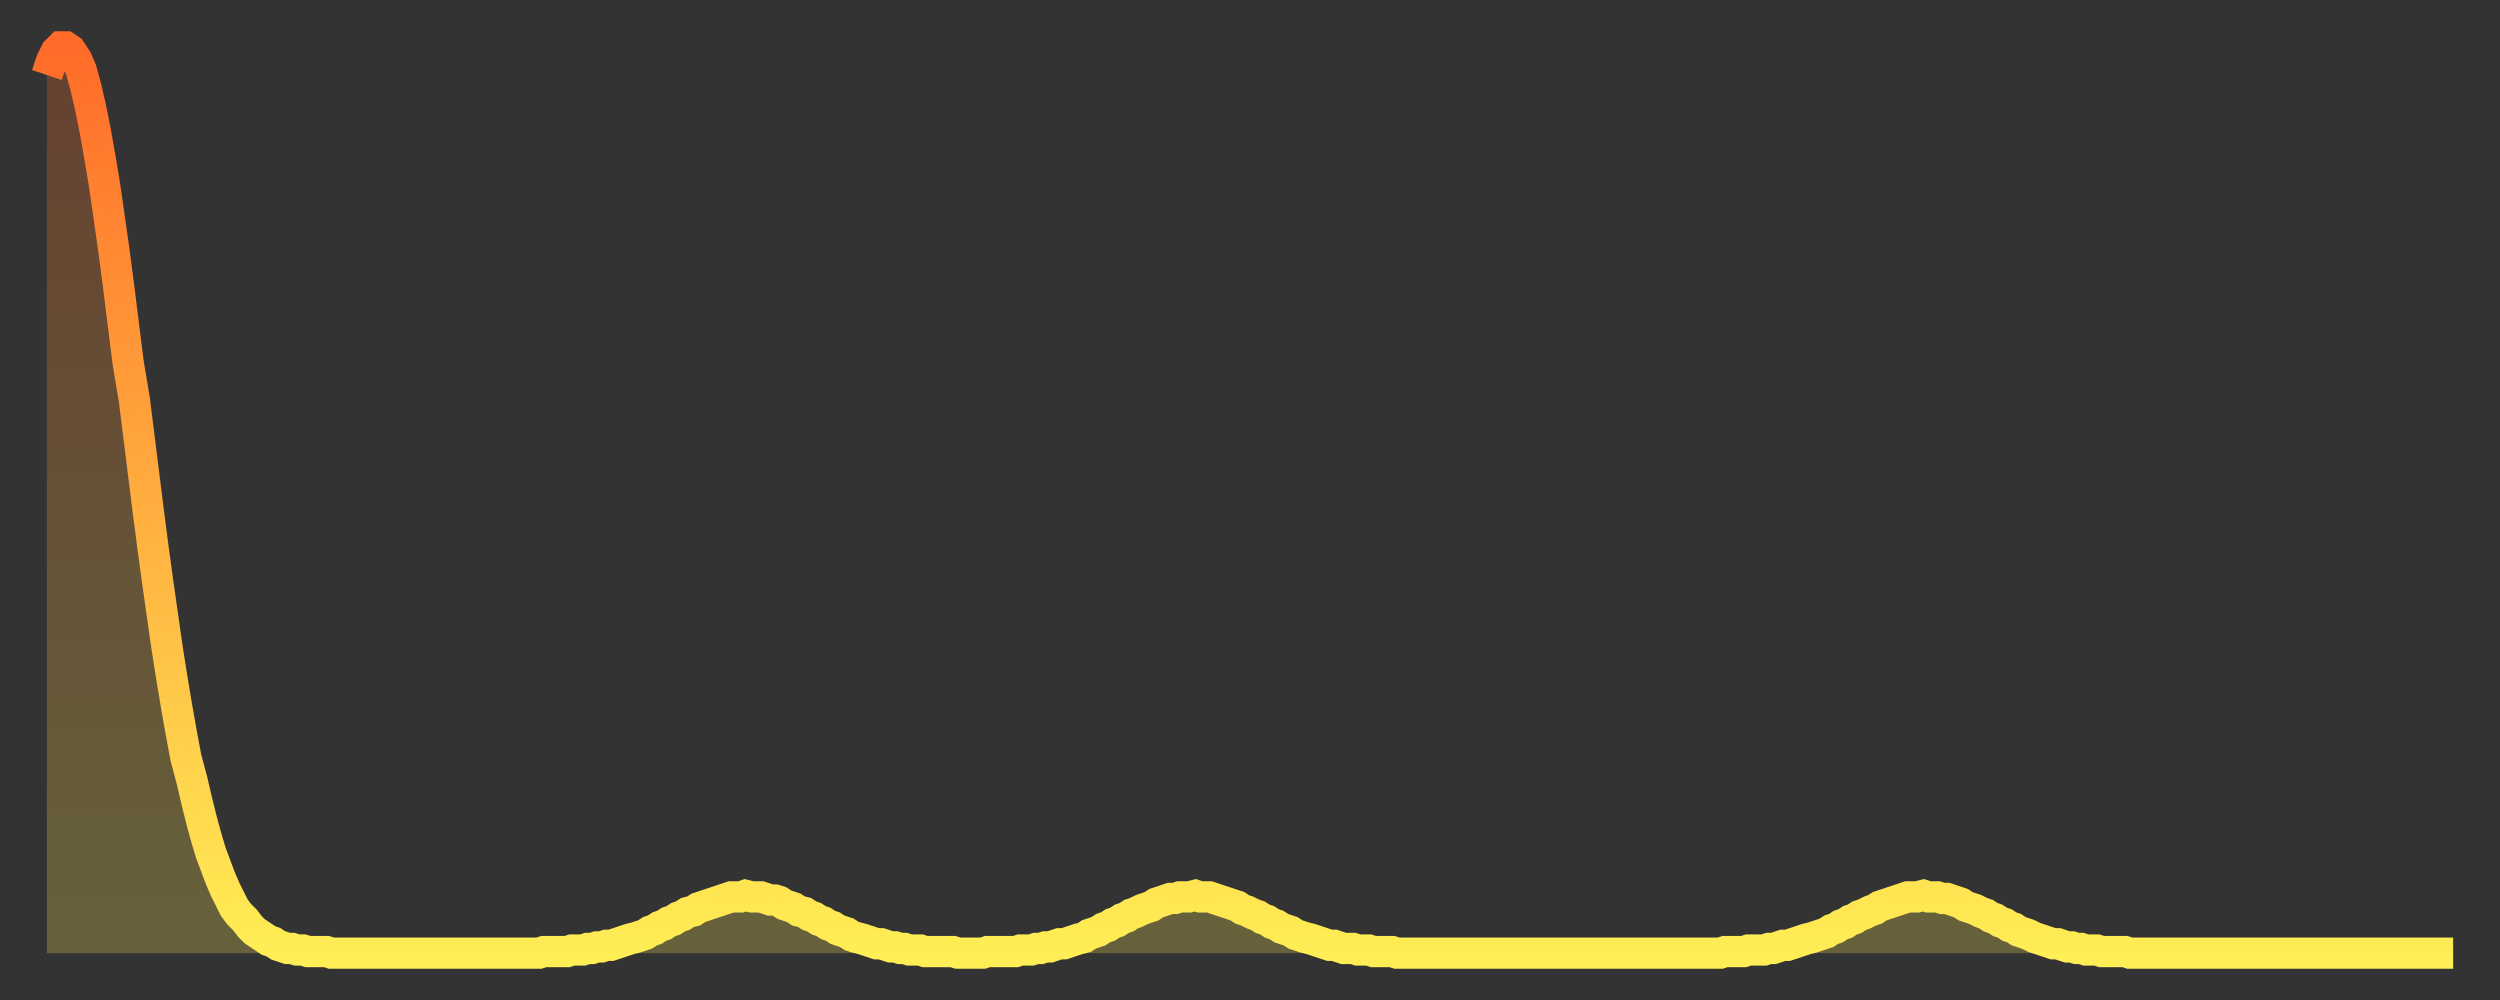
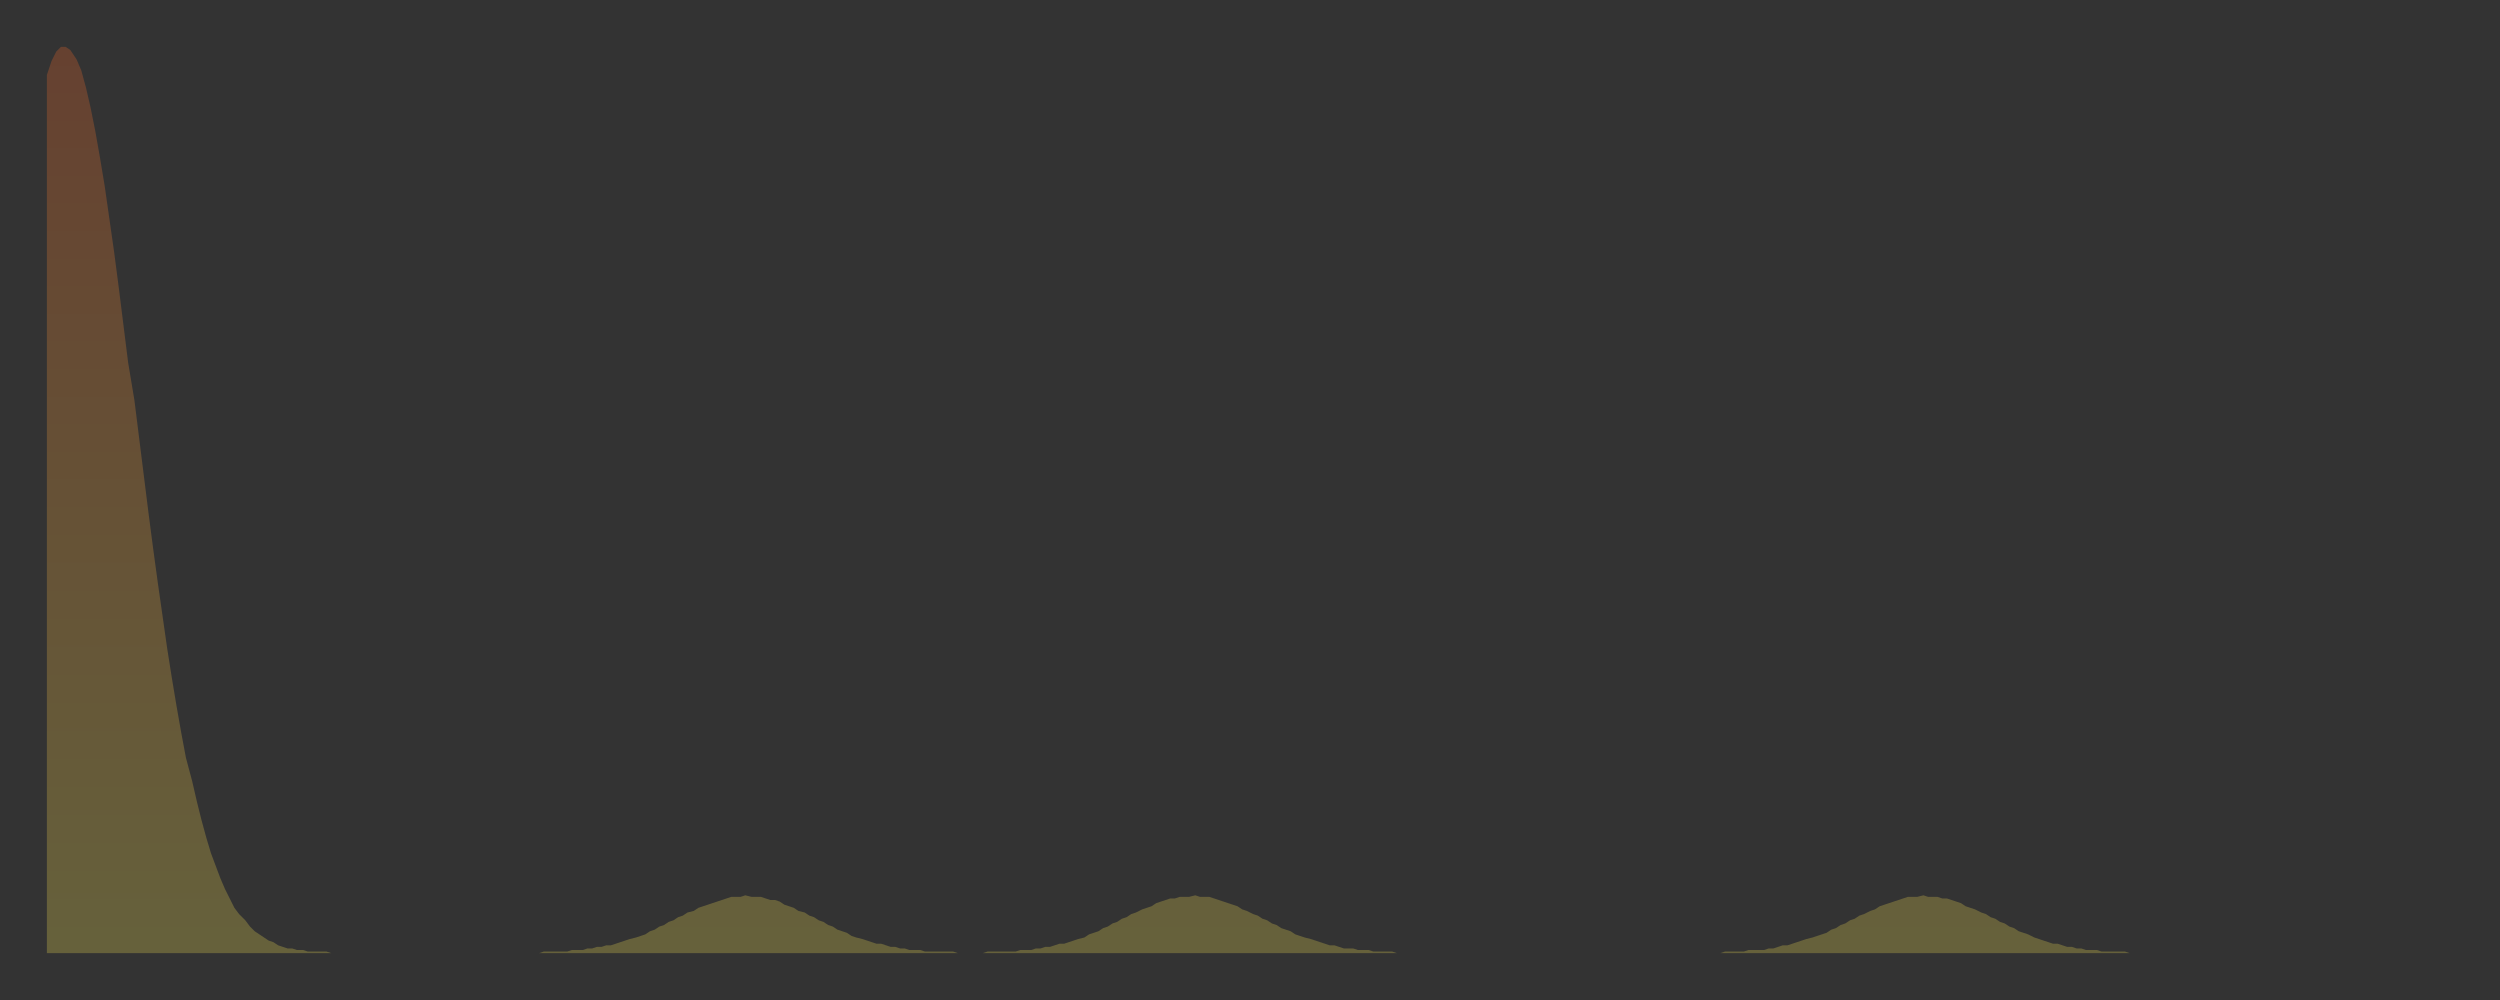
<svg xmlns="http://www.w3.org/2000/svg" baseProfile="full" height="64" version="1.1" width="160">
  <rect width="100%" height="100%" fill="#333333" stroke="none" />
  <defs>
    <linearGradient id="id657828" x1="0" x2="0" y1="0" y2="1">
      <stop offset="0%" stop-color="#ff6b29" />
      <stop offset="50%" stop-color="#ffad3f" />
      <stop offset="100%" stop-color="#ffee55" />
    </linearGradient>
  </defs>
  <g transform="translate(3,3)">
    <g>
-       <path d="M 0.0 1.8 L 0.3 0.9 0.6 0.3 0.9 0.0 1.2 0.0 1.5 0.2 1.9 0.8 2.2 1.5 2.5 2.6 2.8 3.9 3.1 5.4 3.4 7.1 3.7 8.9 4.0 11.0 4.3 13.1 4.6 15.4 4.9 17.8 5.2 20.2 5.6 22.6 5.9 25.0 6.2 27.4 6.5 29.8 6.8 32.1 7.1 34.3 7.4 36.4 7.7 38.5 8.0 40.4 8.3 42.2 8.6 43.9 8.9 45.5 9.3 47.0 9.6 48.3 9.9 49.5 10.2 50.6 10.5 51.6 10.8 52.4 11.1 53.2 11.4 53.9 11.7 54.5 12.0 55.1 12.3 55.5 12.7 55.9 13.0 56.3 13.3 56.6 13.6 56.8 13.9 57.0 14.2 57.2 14.5 57.3 14.8 57.5 15.1 57.6 15.4 57.7 15.7 57.7 16.0 57.8 16.4 57.8 16.7 57.9 17.0 57.9 17.3 57.9 17.6 57.9 17.9 57.9 18.2 58.0 18.5 58.0 18.8 58.0 19.1 58.0 19.4 58.0 19.8 58.0 20.1 58.0 20.4 58.0 20.7 58.0 21.0 58.0 21.3 58.0 21.6 58.0 21.9 58.0 22.2 58.0 22.5 58.0 22.8 58.0 23.1 58.0 23.5 58.0 23.8 58.0 24.1 58.0 24.4 58.0 24.7 58.0 25.0 58.0 25.3 58.0 25.6 58.0 25.9 58.0 26.2 58.0 26.5 58.0 26.8 58.0 27.2 58.0 27.5 58.0 27.8 58.0 28.1 58.0 28.4 58.0 28.7 58.0 29.0 58.0 29.3 58.0 29.6 58.0 29.9 58.0 30.2 58.0 30.6 58.0 30.9 58.0 31.2 58.0 31.5 58.0 31.8 57.9 32.1 57.9 32.4 57.9 32.7 57.9 33.0 57.9 33.3 57.9 33.6 57.8 33.9 57.8 34.3 57.8 34.6 57.7 34.9 57.7 35.2 57.6 35.5 57.6 35.8 57.5 36.1 57.5 36.4 57.4 36.7 57.3 37.0 57.2 37.3 57.1 37.7 57.0 38.0 56.9 38.3 56.8 38.6 56.6 38.9 56.5 39.2 56.3 39.5 56.2 39.8 56.0 40.1 55.9 40.4 55.7 40.7 55.6 41.0 55.4 41.4 55.3 41.7 55.1 42.0 55.0 42.3 54.9 42.6 54.8 42.9 54.7 43.2 54.6 43.5 54.5 43.8 54.4 44.1 54.4 44.4 54.4 44.7 54.3 45.1 54.4 45.4 54.4 45.7 54.4 46.0 54.5 46.3 54.6 46.6 54.6 46.9 54.7 47.2 54.9 47.5 55.0 47.8 55.1 48.1 55.3 48.5 55.4 48.8 55.6 49.1 55.7 49.4 55.9 49.7 56.0 50.0 56.2 50.3 56.3 50.6 56.5 50.9 56.6 51.2 56.7 51.5 56.9 51.8 57.0 52.2 57.1 52.5 57.2 52.8 57.3 53.1 57.4 53.4 57.4 53.7 57.5 54.0 57.6 54.3 57.6 54.6 57.7 54.9 57.7 55.2 57.8 55.6 57.8 55.9 57.8 56.2 57.9 56.5 57.9 56.8 57.9 57.1 57.9 57.4 57.9 57.7 57.9 58.0 57.9 58.3 58.0 58.6 58.0 58.9 58.0 59.3 58.0 59.6 58.0 59.9 58.0 60.2 57.9 60.5 57.9 60.8 57.9 61.1 57.9 61.4 57.9 61.7 57.9 62.0 57.9 62.3 57.8 62.6 57.8 63.0 57.8 63.3 57.7 63.6 57.7 63.9 57.6 64.2 57.6 64.5 57.5 64.8 57.4 65.1 57.4 65.4 57.3 65.7 57.2 66.0 57.1 66.4 57.0 66.7 56.8 67.0 56.7 67.3 56.6 67.6 56.4 67.9 56.3 68.2 56.1 68.5 56.0 68.8 55.8 69.1 55.7 69.4 55.5 69.7 55.4 70.1 55.2 70.4 55.1 70.7 55.0 71.0 54.8 71.3 54.7 71.6 54.6 71.9 54.5 72.2 54.5 72.5 54.4 72.8 54.4 73.1 54.4 73.5 54.3 73.8 54.4 74.1 54.4 74.4 54.4 74.7 54.5 75.0 54.6 75.3 54.7 75.6 54.8 75.9 54.9 76.2 55.0 76.5 55.2 76.8 55.3 77.2 55.5 77.5 55.6 77.8 55.8 78.1 55.9 78.4 56.1 78.7 56.2 79.0 56.4 79.3 56.5 79.6 56.6 79.9 56.8 80.2 56.9 80.5 57.0 80.9 57.1 81.2 57.2 81.5 57.3 81.8 57.4 82.1 57.5 82.4 57.5 82.7 57.6 83.0 57.7 83.3 57.7 83.6 57.7 83.9 57.8 84.3 57.8 84.6 57.8 84.9 57.9 85.2 57.9 85.5 57.9 85.8 57.9 86.1 57.9 86.4 58.0 86.7 58.0 87.0 58.0 87.3 58.0 87.6 58.0 88.0 58.0 88.3 58.0 88.6 58.0 88.9 58.0 89.2 58.0 89.5 58.0 89.8 58.0 90.1 58.0 90.4 58.0 90.7 58.0 91.0 58.0 91.4 58.0 91.7 58.0 92.0 58.0 92.3 58.0 92.6 58.0 92.9 58.0 93.2 58.0 93.5 58.0 93.8 58.0 94.1 58.0 94.4 58.0 94.7 58.0 95.1 58.0 95.4 58.0 95.7 58.0 96.0 58.0 96.3 58.0 96.6 58.0 96.9 58.0 97.2 58.0 97.5 58.0 97.8 58.0 98.1 58.0 98.4 58.0 98.8 58.0 99.1 58.0 99.4 58.0 99.7 58.0 100.0 58.0 100.3 58.0 100.6 58.0 100.9 58.0 101.2 58.0 101.5 58.0 101.8 58.0 102.2 58.0 102.5 58.0 102.8 58.0 103.1 58.0 103.4 58.0 103.7 58.0 104.0 58.0 104.3 58.0 104.6 58.0 104.9 58.0 105.2 58.0 105.5 58.0 105.9 58.0 106.2 58.0 106.5 58.0 106.8 58.0 107.1 58.0 107.4 57.9 107.7 57.9 108.0 57.9 108.3 57.9 108.6 57.9 108.9 57.8 109.3 57.8 109.6 57.8 109.9 57.8 110.2 57.7 110.5 57.7 110.8 57.6 111.1 57.5 111.4 57.5 111.7 57.4 112.0 57.3 112.3 57.2 112.6 57.1 113.0 57.0 113.3 56.9 113.6 56.8 113.9 56.7 114.2 56.5 114.5 56.4 114.8 56.2 115.1 56.1 115.4 55.9 115.7 55.8 116.0 55.6 116.3 55.5 116.7 55.3 117.0 55.2 117.3 55.0 117.6 54.9 117.9 54.8 118.2 54.7 118.5 54.6 118.8 54.5 119.1 54.4 119.4 54.4 119.7 54.4 120.1 54.3 120.4 54.4 120.7 54.4 121.0 54.4 121.3 54.5 121.6 54.5 121.9 54.6 122.2 54.7 122.5 54.8 122.8 55.0 123.1 55.1 123.4 55.2 123.8 55.4 124.1 55.5 124.4 55.7 124.7 55.8 125.0 56.0 125.3 56.1 125.6 56.3 125.9 56.4 126.2 56.6 126.5 56.7 126.8 56.8 127.2 57.0 127.5 57.1 127.8 57.2 128.1 57.3 128.4 57.4 128.7 57.4 129.0 57.5 129.3 57.6 129.6 57.6 129.9 57.7 130.2 57.7 130.5 57.8 130.9 57.8 131.2 57.8 131.5 57.9 131.8 57.9 132.1 57.9 132.4 57.9 132.7 57.9 133.0 57.9 133.3 58.0 133.6 58.0 133.9 58.0 134.2 58.0 134.6 58.0 134.9 58.0 135.2 58.0 135.5 58.0 135.8 58.0 136.1 58.0 136.4 58.0 136.7 58.0 137.0 58.0 137.3 58.0 137.6 58.0 138.0 58.0 138.3 58.0 138.6 58.0 138.9 58.0 139.2 58.0 139.5 58.0 139.8 58.0 140.1 58.0 140.4 58.0 140.7 58.0 141.0 58.0 141.3 58.0 141.7 58.0 142.0 58.0 142.3 58.0 142.6 58.0 142.9 58.0 143.2 58.0 143.5 58.0 143.8 58.0 144.1 58.0 144.4 58.0 144.7 58.0 145.1 58.0 145.4 58.0 145.7 58.0 146.0 58.0 146.3 58.0 146.6 58.0 146.9 58.0 147.2 58.0 147.5 58.0 147.8 58.0 148.1 58.0 148.4 58.0 148.8 58.0 149.1 58.0 149.4 58.0 149.7 58.0 150.0 58.0 150.3 58.0 150.6 58.0 150.9 58.0 151.2 58.0 151.5 58.0 151.8 58.0 152.1 58.0 152.5 58.0 152.8 58.0 153.1 58.0 153.4 58.0 153.7 58.0 154.0 58.0" fill="none" id="graph-curve" opacity="1" stroke="url(#id657828)" stroke-width="2" />
      <path d="M 0 58 L 0.0 1.8 0.3 0.9 0.6 0.3 0.9 0.0 1.2 0.0 1.5 0.2 1.9 0.8 2.2 1.5 2.5 2.6 2.8 3.9 3.1 5.4 3.4 7.1 3.7 8.9 4.0 11.0 4.3 13.1 4.6 15.4 4.9 17.8 5.2 20.2 5.6 22.6 5.9 25.0 6.2 27.4 6.5 29.8 6.8 32.1 7.1 34.3 7.4 36.4 7.7 38.5 8.0 40.4 8.3 42.2 8.6 43.9 8.9 45.5 9.3 47.0 9.6 48.3 9.9 49.5 10.2 50.6 10.5 51.6 10.8 52.4 11.1 53.2 11.4 53.9 11.7 54.5 12.0 55.1 12.3 55.5 12.7 55.9 13.0 56.3 13.3 56.6 13.6 56.8 13.9 57.0 14.2 57.2 14.5 57.3 14.8 57.5 15.1 57.6 15.4 57.7 15.7 57.7 16.0 57.8 16.4 57.8 16.7 57.9 17.0 57.9 17.3 57.9 17.6 57.9 17.9 57.9 18.2 58.0 18.5 58.0 18.8 58.0 19.1 58.0 19.4 58.0 19.8 58.0 20.1 58.0 20.4 58.0 20.7 58.0 21.0 58.0 21.3 58.0 21.6 58.0 21.9 58.0 22.2 58.0 22.5 58.0 22.8 58.0 23.1 58.0 23.5 58.0 23.8 58.0 24.1 58.0 24.4 58.0 24.7 58.0 25.0 58.0 25.3 58.0 25.6 58.0 25.9 58.0 26.2 58.0 26.5 58.0 26.8 58.0 27.2 58.0 27.5 58.0 27.8 58.0 28.1 58.0 28.4 58.0 28.7 58.0 29.0 58.0 29.3 58.0 29.6 58.0 29.9 58.0 30.2 58.0 30.6 58.0 30.9 58.0 31.2 58.0 31.5 58.0 31.8 57.9 32.1 57.9 32.4 57.9 32.7 57.9 33.0 57.9 33.3 57.9 33.6 57.8 33.9 57.8 34.3 57.8 34.6 57.7 34.9 57.7 35.2 57.6 35.5 57.6 35.8 57.5 36.1 57.5 36.4 57.4 36.7 57.3 37.0 57.2 37.3 57.1 37.7 57.0 38.0 56.9 38.3 56.8 38.6 56.6 38.9 56.5 39.2 56.3 39.5 56.2 39.8 56.0 40.1 55.9 40.4 55.7 40.7 55.6 41.0 55.4 41.4 55.3 41.7 55.1 42.0 55.0 42.3 54.9 42.6 54.8 42.9 54.7 43.2 54.6 43.5 54.5 43.8 54.4 44.1 54.4 44.4 54.4 44.7 54.3 45.1 54.4 45.4 54.4 45.7 54.4 46.0 54.5 46.3 54.6 46.6 54.6 46.9 54.7 47.2 54.9 47.5 55.0 47.8 55.1 48.1 55.3 48.5 55.4 48.8 55.6 49.1 55.7 49.4 55.9 49.7 56.0 50.0 56.2 50.3 56.3 50.6 56.5 50.9 56.6 51.2 56.7 51.5 56.9 51.8 57.0 52.2 57.1 52.5 57.2 52.8 57.3 53.1 57.4 53.4 57.4 53.7 57.5 54.0 57.6 54.3 57.6 54.6 57.7 54.9 57.7 55.2 57.8 55.6 57.8 55.9 57.8 56.2 57.9 56.5 57.9 56.8 57.9 57.1 57.9 57.4 57.9 57.7 57.9 58.0 57.9 58.3 58.0 58.6 58.0 58.9 58.0 59.3 58.0 59.6 58.0 59.9 58.0 60.2 57.9 60.5 57.9 60.8 57.9 61.1 57.9 61.4 57.9 61.7 57.9 62.0 57.9 62.3 57.8 62.6 57.8 63.0 57.8 63.3 57.7 63.6 57.7 63.9 57.6 64.2 57.6 64.5 57.5 64.8 57.4 65.1 57.4 65.4 57.3 65.7 57.2 66.0 57.1 66.4 57.0 66.7 56.8 67.0 56.7 67.3 56.6 67.6 56.4 67.9 56.3 68.2 56.1 68.5 56.0 68.8 55.8 69.1 55.7 69.4 55.5 69.7 55.4 70.1 55.2 70.4 55.1 70.7 55.0 71.0 54.8 71.3 54.7 71.6 54.6 71.9 54.5 72.2 54.5 72.5 54.4 72.8 54.4 73.1 54.4 73.5 54.3 73.8 54.4 74.1 54.4 74.4 54.4 74.7 54.5 75.0 54.6 75.3 54.7 75.6 54.8 75.9 54.9 76.2 55.0 76.5 55.2 76.8 55.3 77.2 55.5 77.5 55.6 77.8 55.8 78.1 55.9 78.4 56.1 78.7 56.2 79.0 56.4 79.3 56.5 79.6 56.6 79.9 56.8 80.2 56.9 80.5 57.0 80.9 57.1 81.2 57.2 81.5 57.3 81.8 57.4 82.1 57.5 82.4 57.5 82.7 57.6 83.0 57.7 83.3 57.7 83.6 57.7 83.9 57.8 84.3 57.8 84.6 57.8 84.9 57.9 85.2 57.9 85.5 57.9 85.8 57.9 86.1 57.9 86.4 58.0 86.7 58.0 87.0 58.0 87.3 58.0 87.6 58.0 88.0 58.0 88.3 58.0 88.6 58.0 88.9 58.0 89.2 58.0 89.5 58.0 89.8 58.0 90.1 58.0 90.4 58.0 90.7 58.0 91.0 58.0 91.4 58.0 91.7 58.0 92.0 58.0 92.3 58.0 92.6 58.0 92.9 58.0 93.2 58.0 93.5 58.0 93.8 58.0 94.1 58.0 94.4 58.0 94.7 58.0 95.1 58.0 95.4 58.0 95.7 58.0 96.0 58.0 96.3 58.0 96.6 58.0 96.9 58.0 97.2 58.0 97.5 58.0 97.8 58.0 98.1 58.0 98.4 58.0 98.8 58.0 99.1 58.0 99.4 58.0 99.7 58.0 100.0 58.0 100.3 58.0 100.6 58.0 100.9 58.0 101.2 58.0 101.5 58.0 101.8 58.0 102.2 58.0 102.5 58.0 102.8 58.0 103.1 58.0 103.4 58.0 103.7 58.0 104.0 58.0 104.3 58.0 104.6 58.0 104.9 58.0 105.2 58.0 105.5 58.0 105.9 58.0 106.2 58.0 106.5 58.0 106.8 58.0 107.1 58.0 107.4 57.9 107.7 57.9 108.0 57.9 108.3 57.9 108.6 57.9 108.9 57.8 109.3 57.8 109.6 57.8 109.9 57.8 110.2 57.7 110.5 57.7 110.8 57.6 111.1 57.5 111.4 57.5 111.7 57.4 112.0 57.3 112.3 57.2 112.6 57.1 113.0 57.0 113.3 56.9 113.6 56.8 113.9 56.7 114.2 56.5 114.5 56.4 114.8 56.2 115.1 56.1 115.4 55.9 115.7 55.8 116.0 55.6 116.3 55.5 116.7 55.3 117.0 55.2 117.3 55.0 117.6 54.9 117.9 54.8 118.2 54.7 118.5 54.6 118.8 54.5 119.1 54.4 119.4 54.4 119.7 54.4 120.1 54.3 120.4 54.4 120.7 54.4 121.0 54.4 121.3 54.5 121.6 54.5 121.9 54.6 122.2 54.7 122.5 54.8 122.8 55.0 123.1 55.1 123.4 55.2 123.8 55.4 124.1 55.5 124.4 55.7 124.7 55.8 125.0 56.0 125.3 56.1 125.6 56.3 125.9 56.4 126.2 56.6 126.5 56.7 126.8 56.8 127.2 57.0 127.5 57.1 127.8 57.2 128.1 57.3 128.4 57.4 128.7 57.4 129.0 57.5 129.3 57.6 129.6 57.6 129.9 57.7 130.2 57.7 130.5 57.8 130.9 57.8 131.2 57.8 131.5 57.9 131.8 57.9 132.1 57.9 132.4 57.9 132.7 57.9 133.0 57.9 133.3 58.0 133.6 58.0 133.9 58.0 134.2 58.0 134.6 58.0 134.9 58.0 135.2 58.0 135.5 58.0 135.8 58.0 136.1 58.0 136.4 58.0 136.7 58.0 137.0 58.0 137.3 58.0 137.6 58.0 138.0 58.0 138.3 58.0 138.6 58.0 138.9 58.0 139.2 58.0 139.5 58.0 139.8 58.0 140.1 58.0 140.4 58.0 140.7 58.0 141.0 58.0 141.3 58.0 141.7 58.0 142.0 58.0 142.3 58.0 142.6 58.0 142.9 58.0 143.2 58.0 143.5 58.0 143.8 58.0 144.1 58.0 144.4 58.0 144.7 58.0 145.1 58.0 145.4 58.0 145.7 58.0 146.0 58.0 146.3 58.0 146.6 58.0 146.9 58.0 147.2 58.0 147.5 58.0 147.8 58.0 148.1 58.0 148.4 58.0 148.8 58.0 149.1 58.0 149.4 58.0 149.7 58.0 150.0 58.0 150.3 58.0 150.6 58.0 150.9 58.0 151.2 58.0 151.5 58.0 151.8 58.0 152.1 58.0 152.5 58.0 152.8 58.0 153.1 58.0 153.4 58.0 153.7 58.0 154.0 58.0 154 58" fill="url(#id657828)" fill-opacity=".25" id="graph-shadow" />
    </g>
  </g>
</svg>